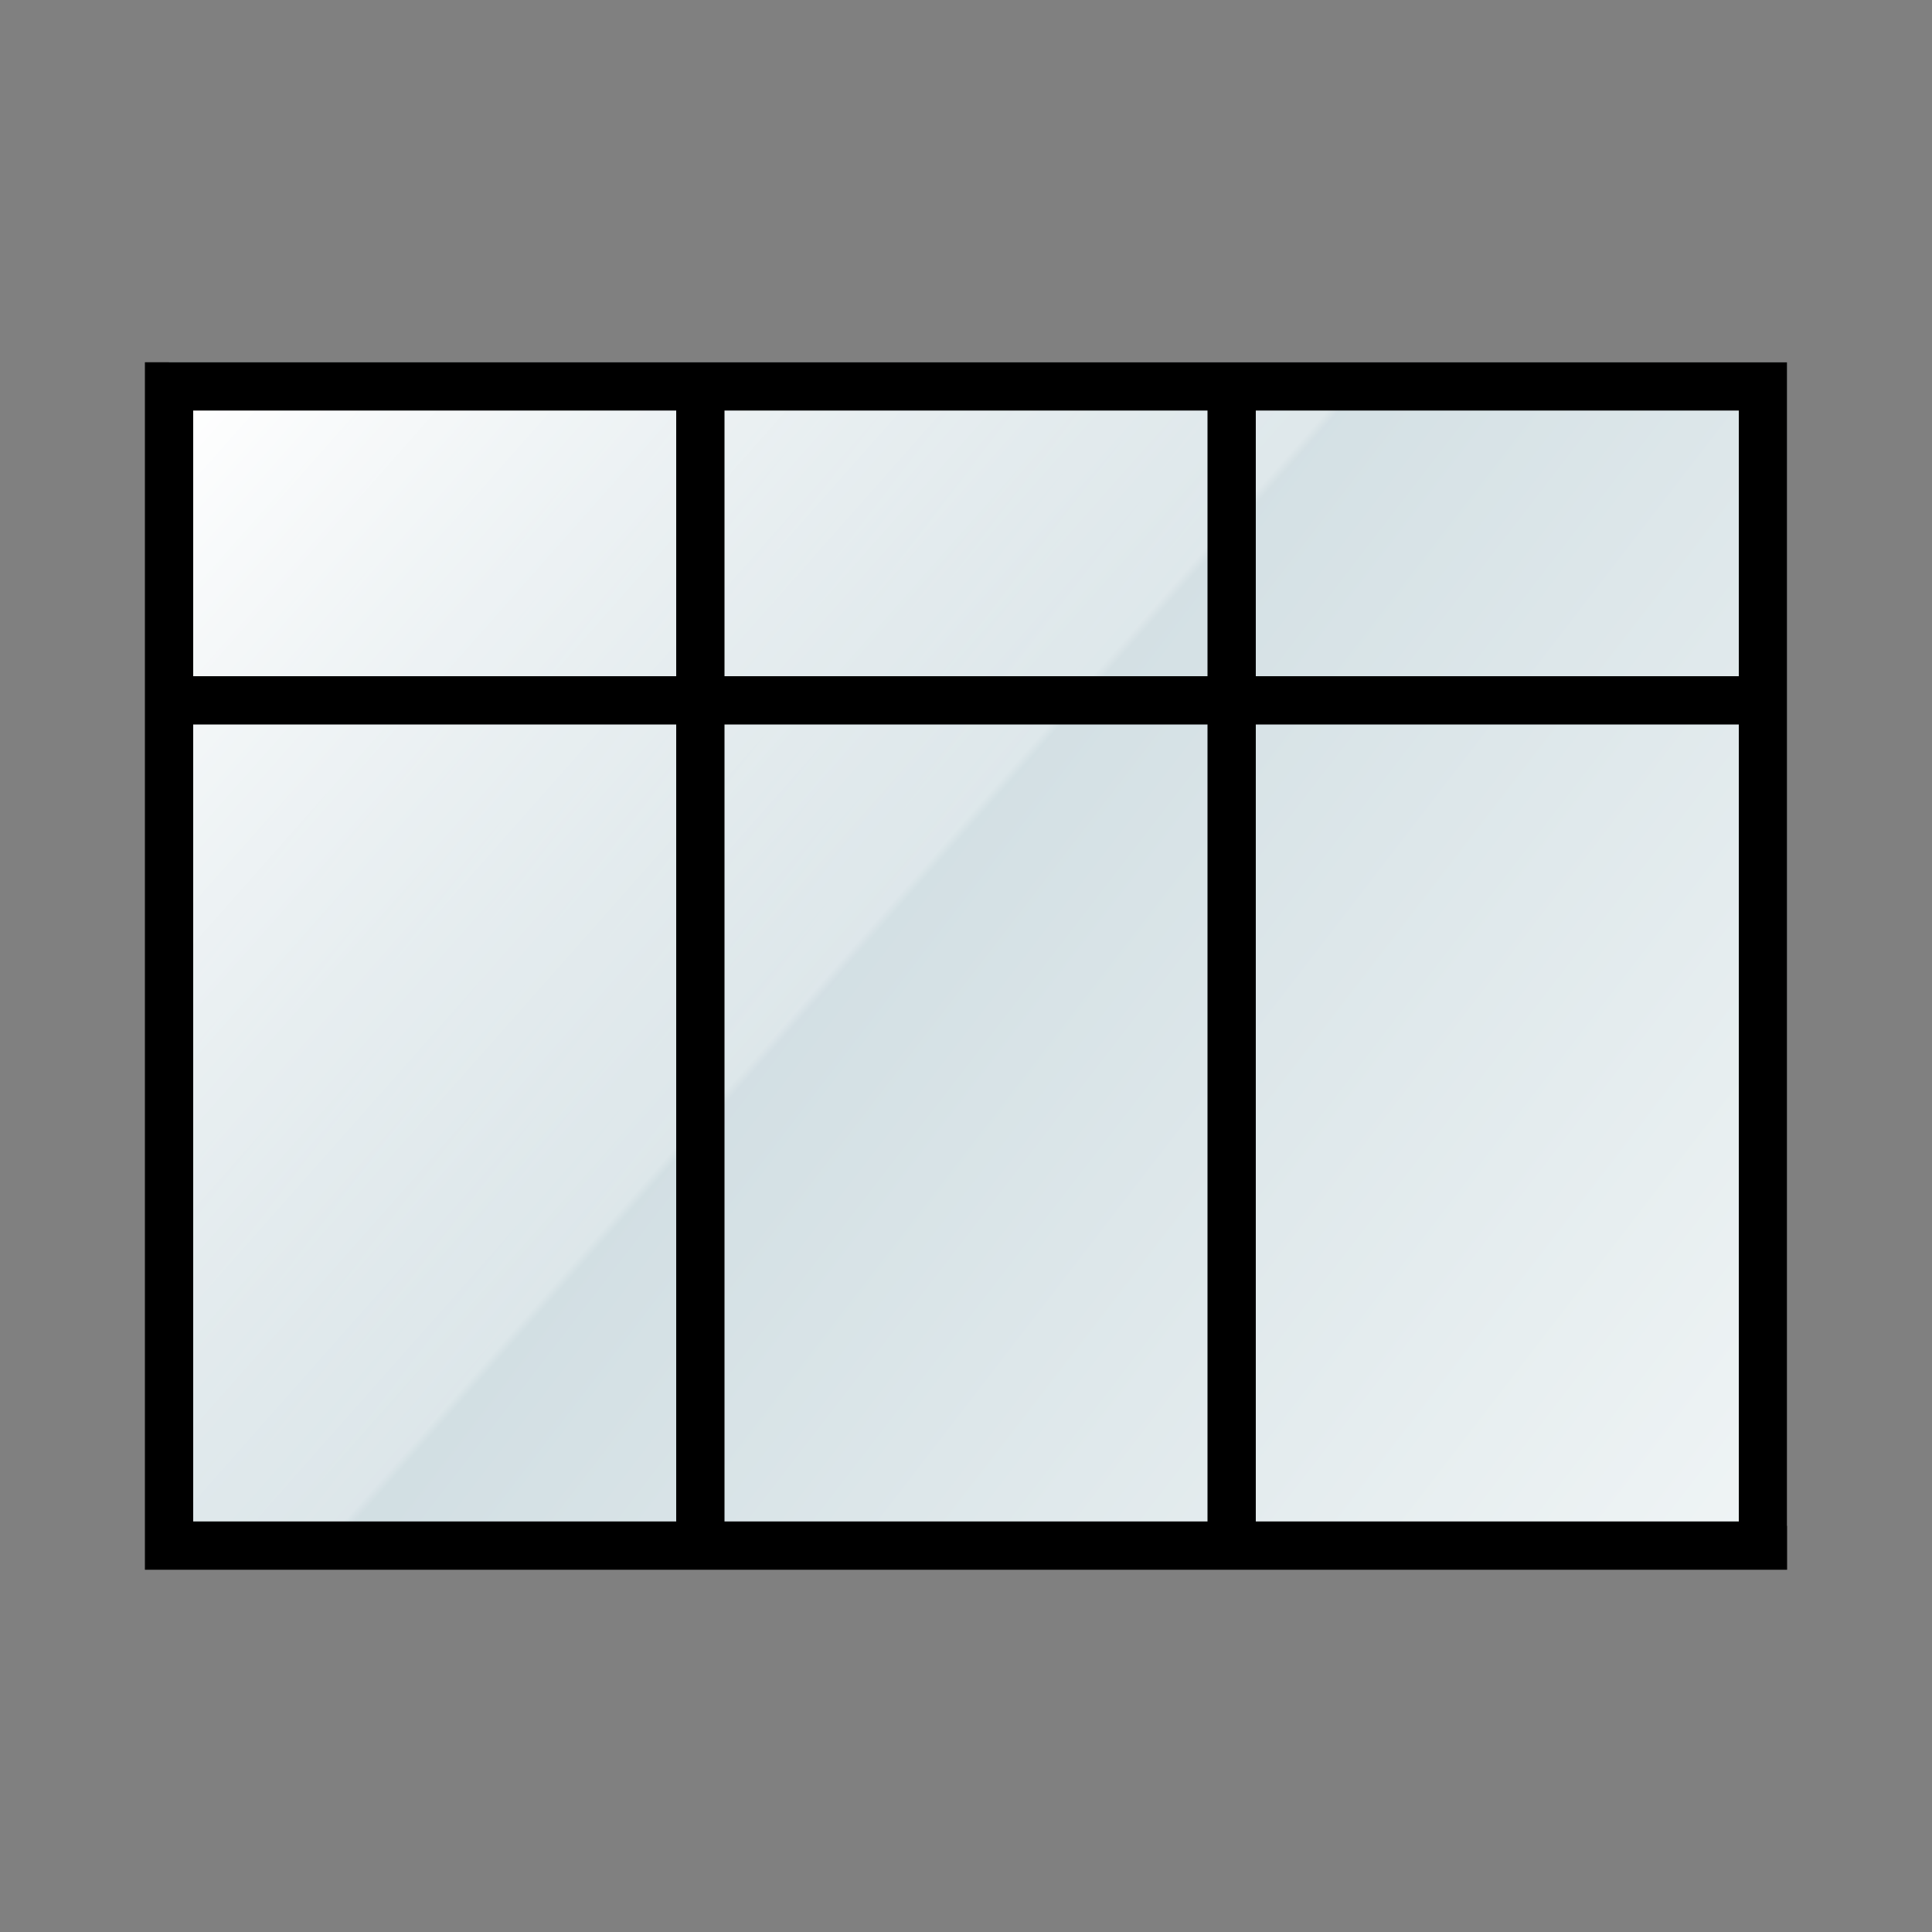
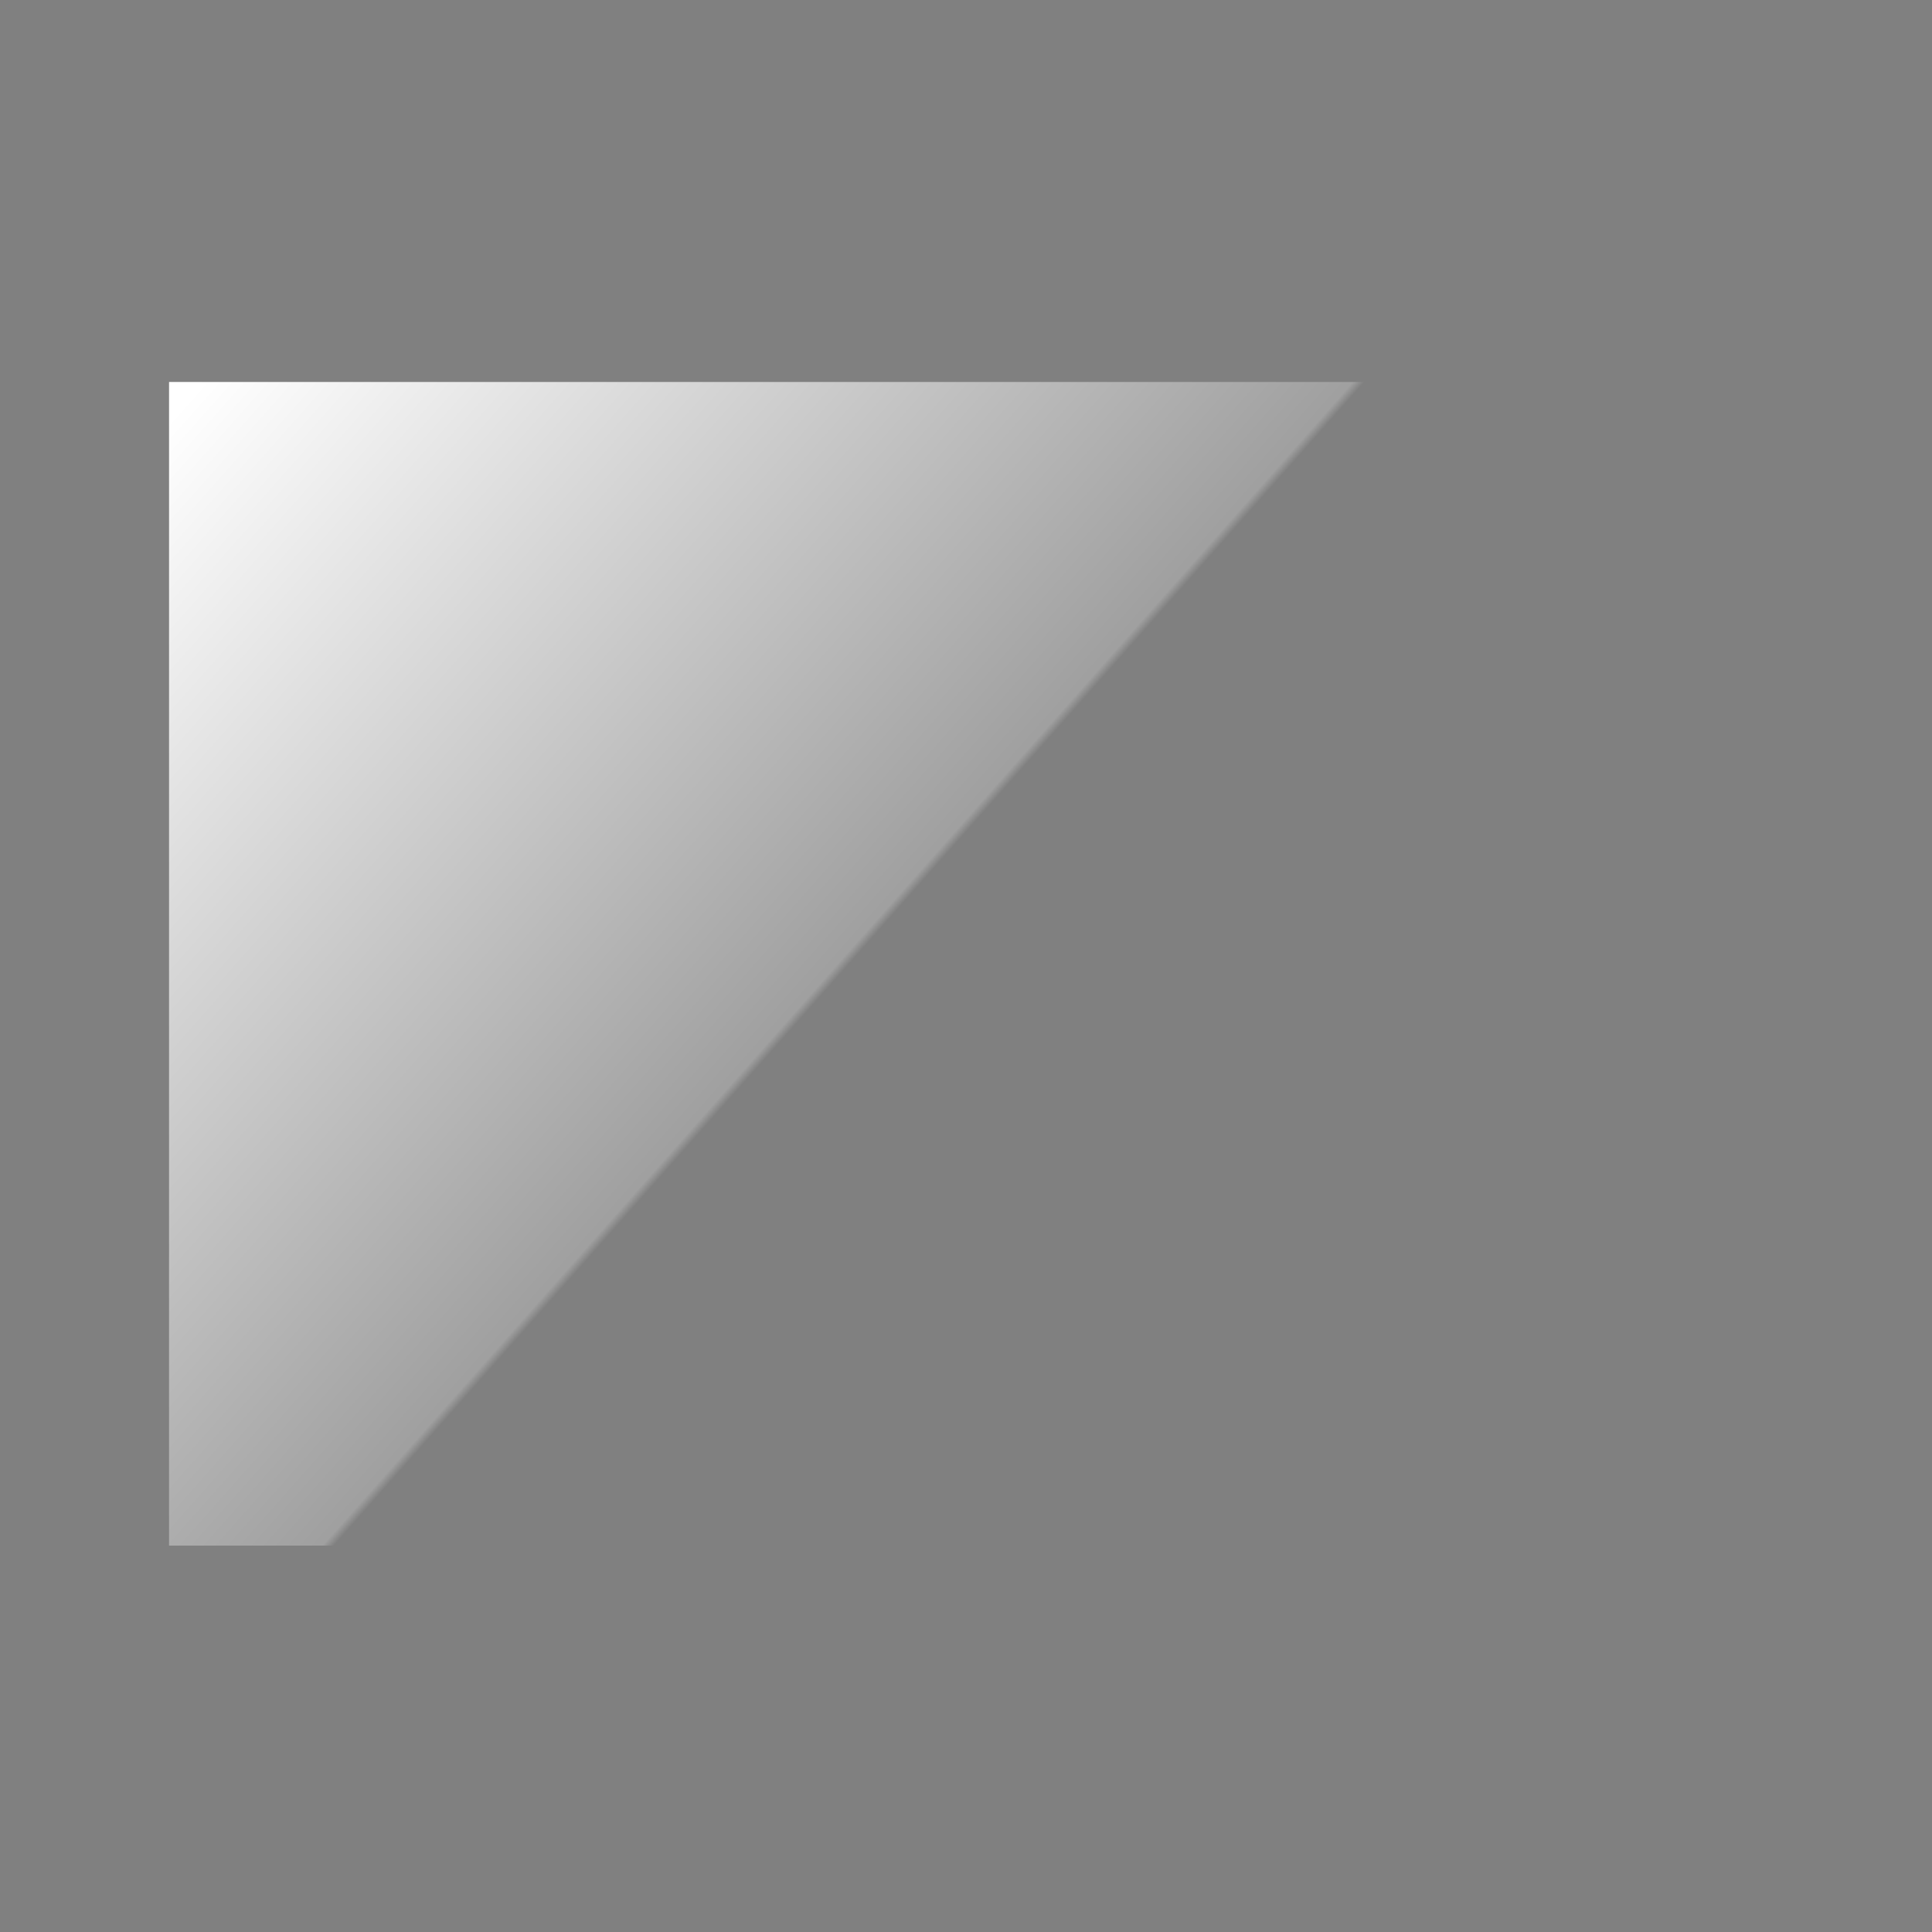
<svg xmlns="http://www.w3.org/2000/svg" width="80" height="80" fill="none">
  <rect width="100%" height="100%" fill="#808080" stroke="none" />
-   <path fill="url(#paint0_linear)" d="M7 15h67v48.183H7z" />
  <path fill="url(#paint1_linear)" d="M7 15.817h67V64H7z" />
-   <path fill-rule="evenodd" clip-rule="evenodd" d="M30 30v33h20V30H30zm-2 0v33H8V30h20zm2-2h20V17H30v11zm-2-11v11H8V17h20zm46-2v50H6V15h68zM52 63h20V30H52v33zm0-35h20V17H52v11z" fill="#000" />
  <defs>
    <linearGradient id="paint0_linear" x1="7" y1="15" x2="71.54" y2="64.745" gradientUnits="userSpaceOnUse">
      <stop stop-color="#BBCED5" />
      <stop offset="1" stop-color="#EFF4F5" />
    </linearGradient>
    <linearGradient id="paint1_linear" x1="8.256" y1="15.817" x2="35.297" y2="39.766" gradientUnits="userSpaceOnUse">
      <stop stop-color="#fff" />
      <stop offset=".99" stop-color="#fff" stop-opacity=".25" />
      <stop offset="1" stop-color="#fff" stop-opacity="0" />
    </linearGradient>
  </defs>
</svg>